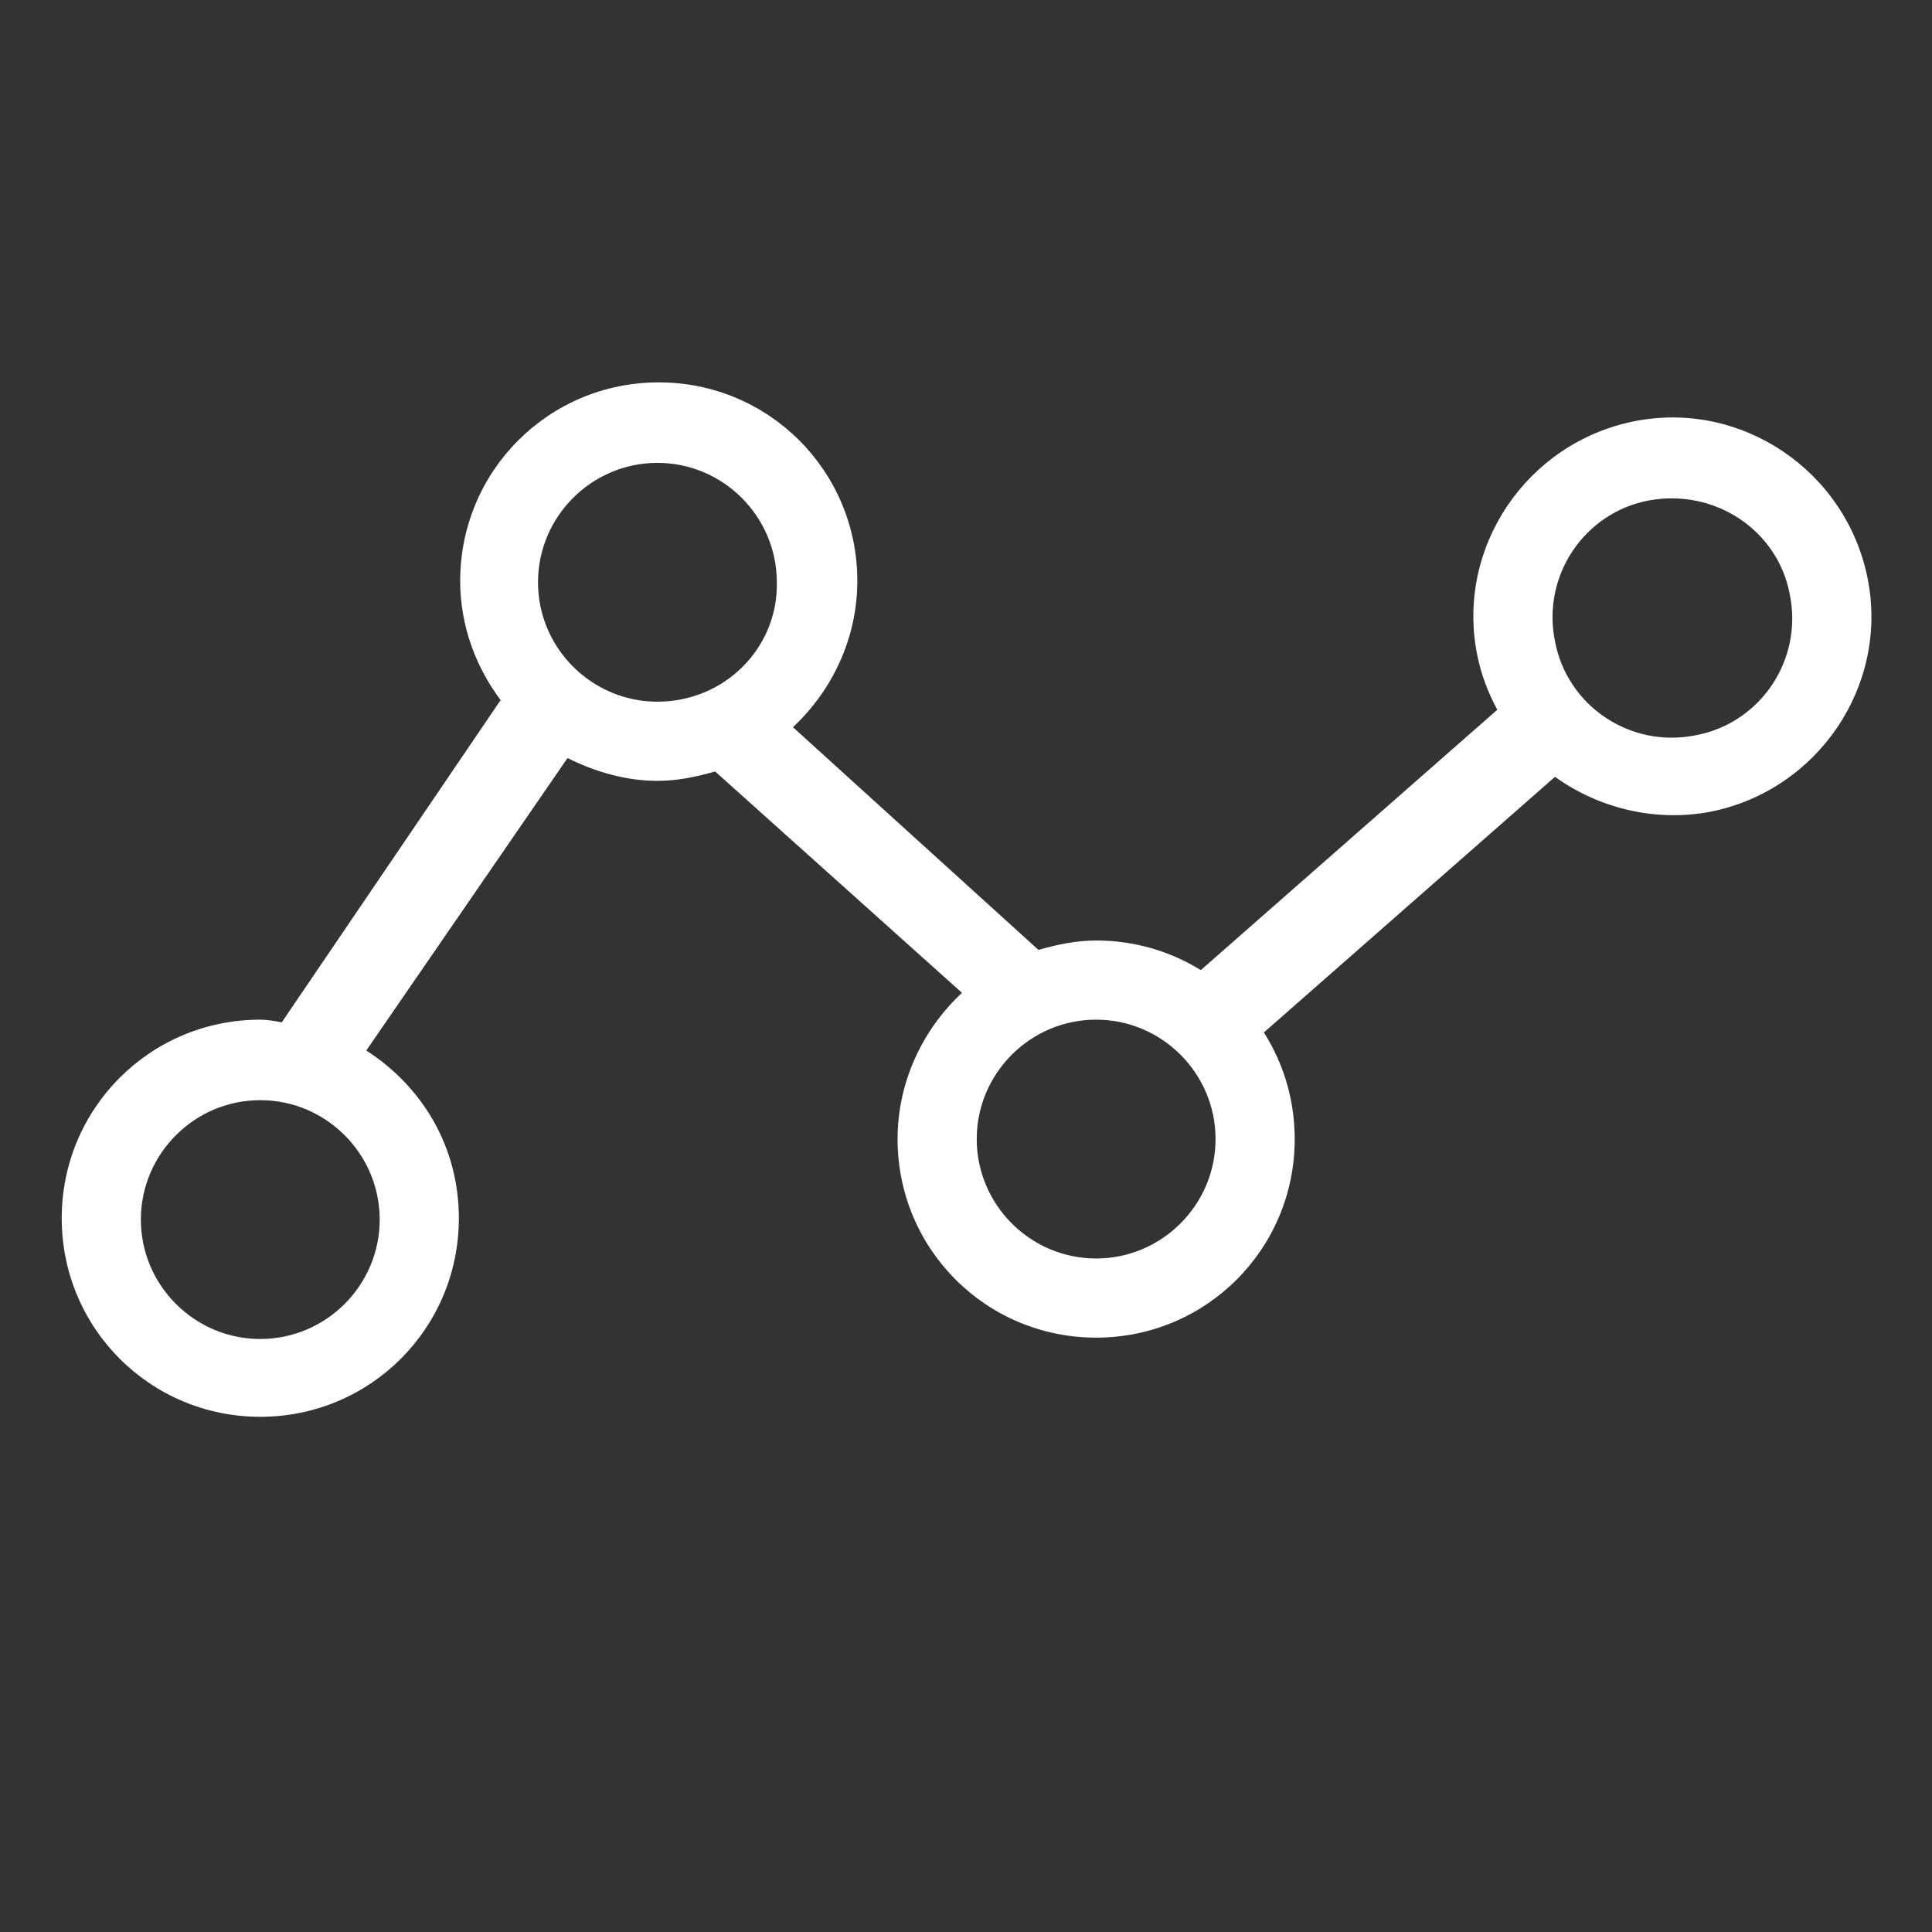
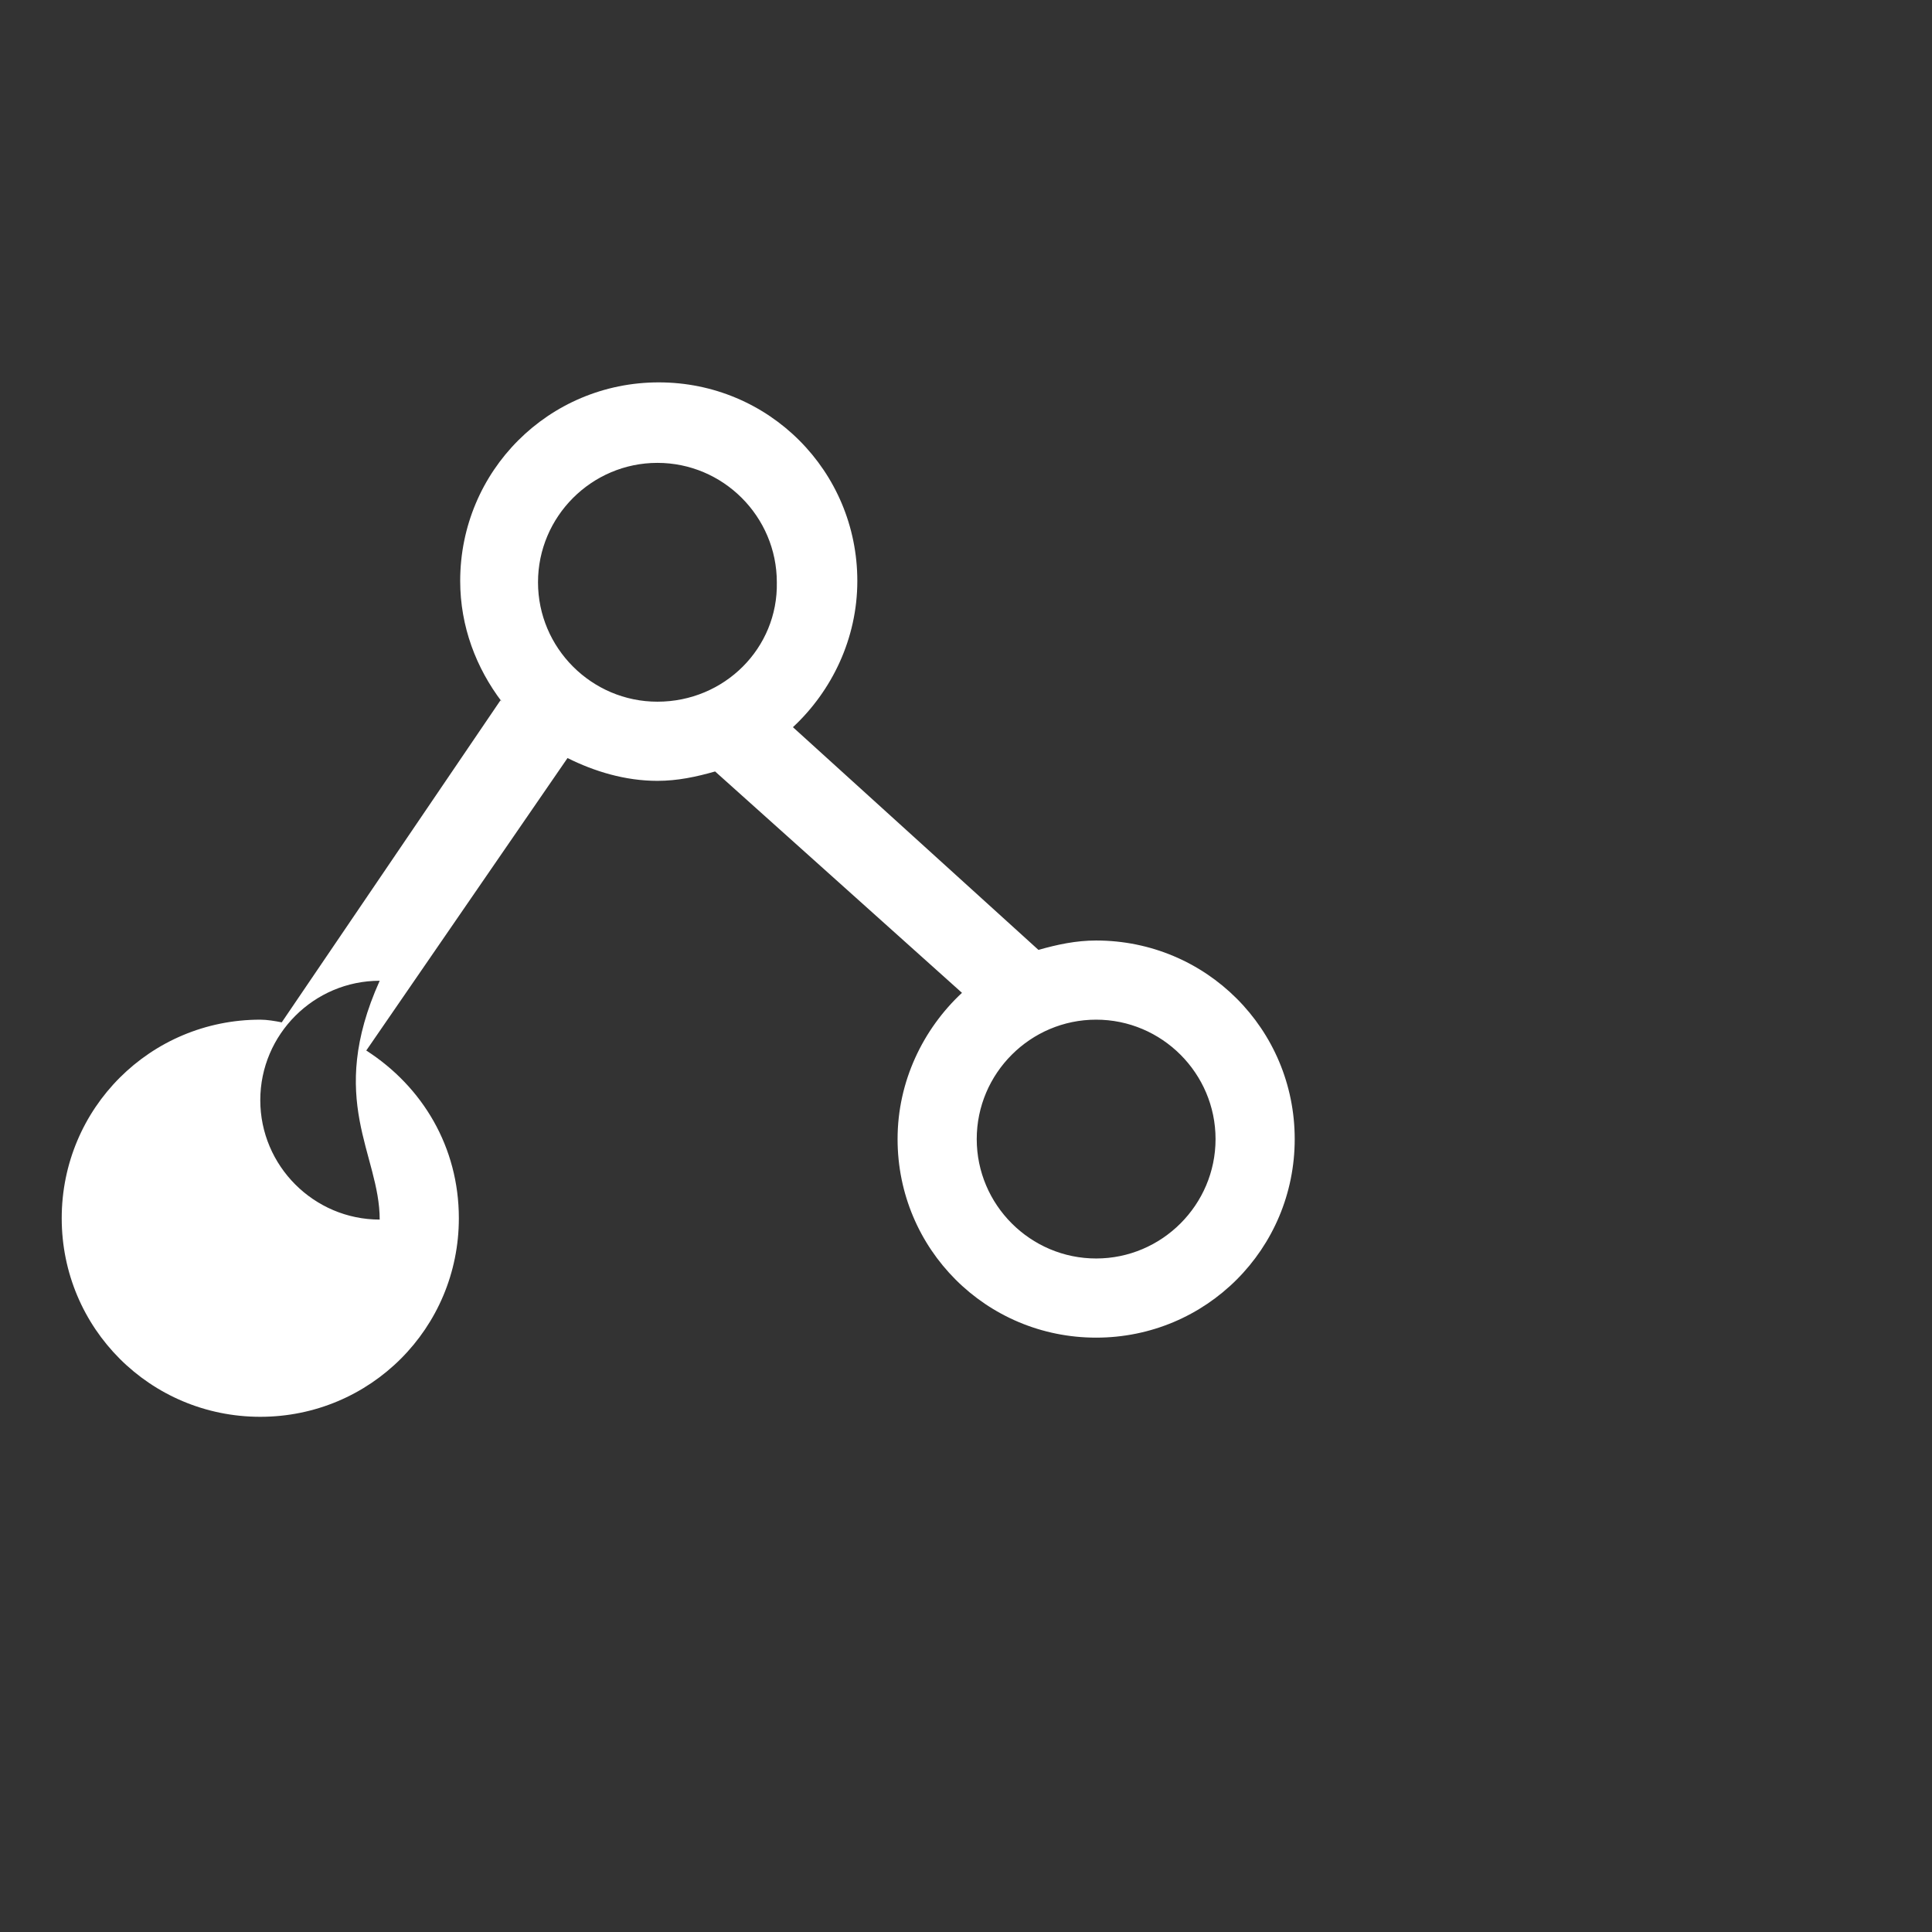
<svg xmlns="http://www.w3.org/2000/svg" version="1.1" id="Layer_1" x="0px" y="0px" viewBox="0 0 144 144" style="enable-background:new 0 0 144 144;" xml:space="preserve">
  <rect x="0" y="0" width="144" height="144" fill="#333333" stroke="none" />
  <style type="text/css">
	.st0{fill:#FFFFFF;}
	.st1{fill-rule:evenodd;clip-rule:evenodd;fill:#FFFFFF;}
</style>
  <g>
    <g id="_x35__46_">
      <g>
-         <path class="st0" d="M81.7,70.1c-1.5,0-2.9,0.3-4.3,0.7L59.1,54.2c2.9-2.7,4.8-6.6,4.8-10.9c0-8.2-6.6-14.8-14.8-14.8     c-8.2,0-14.8,6.6-14.8,14.8c0,3.4,1.2,6.5,3.1,9l-0.1-0.1L21,76.2c-0.5-0.1-1.1-0.2-1.6-0.2c-8.2,0-14.8,6.6-14.8,14.8     c0,8.2,6.6,14.8,14.8,14.8c8.2,0,14.8-6.6,14.8-14.8c0-5.3-2.7-9.8-6.9-12.5l15-21.8c2,1,4.3,1.7,6.7,1.7c1.5,0,2.9-0.3,4.3-0.7     L71.7,74c-2.9,2.7-4.8,6.6-4.8,10.9c0,8.2,6.6,14.8,14.8,14.8c8.2,0,14.8-6.6,14.8-14.8S89.9,70.1,81.7,70.1z M28.3,90.9     c0,4.9-4,8.9-8.9,8.9c-4.9,0-8.9-4-8.9-8.9c0-4.9,4-8.9,8.9-8.9C24.3,82,28.3,86,28.3,90.9z M49,52.3c-4.9,0-8.9-4-8.9-8.9     c0-4.9,4-8.9,8.9-8.9c4.9,0,8.9,4,8.9,8.9C58,48.3,54,52.3,49,52.3z M81.7,93.8c-4.9,0-8.9-4-8.9-8.9s4-8.9,8.9-8.9     c4.9,0,8.9,4,8.9,8.9S86.6,93.8,81.7,93.8z" />
+         <path class="st0" d="M81.7,70.1c-1.5,0-2.9,0.3-4.3,0.7L59.1,54.2c2.9-2.7,4.8-6.6,4.8-10.9c0-8.2-6.6-14.8-14.8-14.8     c-8.2,0-14.8,6.6-14.8,14.8c0,3.4,1.2,6.5,3.1,9l-0.1-0.1L21,76.2c-0.5-0.1-1.1-0.2-1.6-0.2c-8.2,0-14.8,6.6-14.8,14.8     c0,8.2,6.6,14.8,14.8,14.8c8.2,0,14.8-6.6,14.8-14.8c0-5.3-2.7-9.8-6.9-12.5l15-21.8c2,1,4.3,1.7,6.7,1.7c1.5,0,2.9-0.3,4.3-0.7     L71.7,74c-2.9,2.7-4.8,6.6-4.8,10.9c0,8.2,6.6,14.8,14.8,14.8c8.2,0,14.8-6.6,14.8-14.8S89.9,70.1,81.7,70.1z M28.3,90.9     c-4.9,0-8.9-4-8.9-8.9c0-4.9,4-8.9,8.9-8.9C24.3,82,28.3,86,28.3,90.9z M49,52.3c-4.9,0-8.9-4-8.9-8.9     c0-4.9,4-8.9,8.9-8.9c4.9,0,8.9,4,8.9,8.9C58,48.3,54,52.3,49,52.3z M81.7,93.8c-4.9,0-8.9-4-8.9-8.9s4-8.9,8.9-8.9     c4.9,0,8.9,4,8.9,8.9S86.6,93.8,81.7,93.8z" />
      </g>
    </g>
-     <path class="st1" d="M87.8,73.8l23.8-20.9c-0.7-1.3-1.2-2.6-1.5-4.1c-1.6-8,3.7-15.8,11.7-17.4c8-1.6,15.8,3.7,17.4,11.7   c1.6,8-3.7,15.8-11.7,17.4c-4.2,0.8-8.4-0.3-11.6-2.6L92.1,78.8 M122.9,37.3c-4.8,0.9-8,5.6-7,10.5c0.9,4.8,5.6,8,10.5,7   c4.8-0.9,8-5.6,7-10.5C132.5,39.5,127.8,36.4,122.9,37.3z" />
  </g>
</svg>